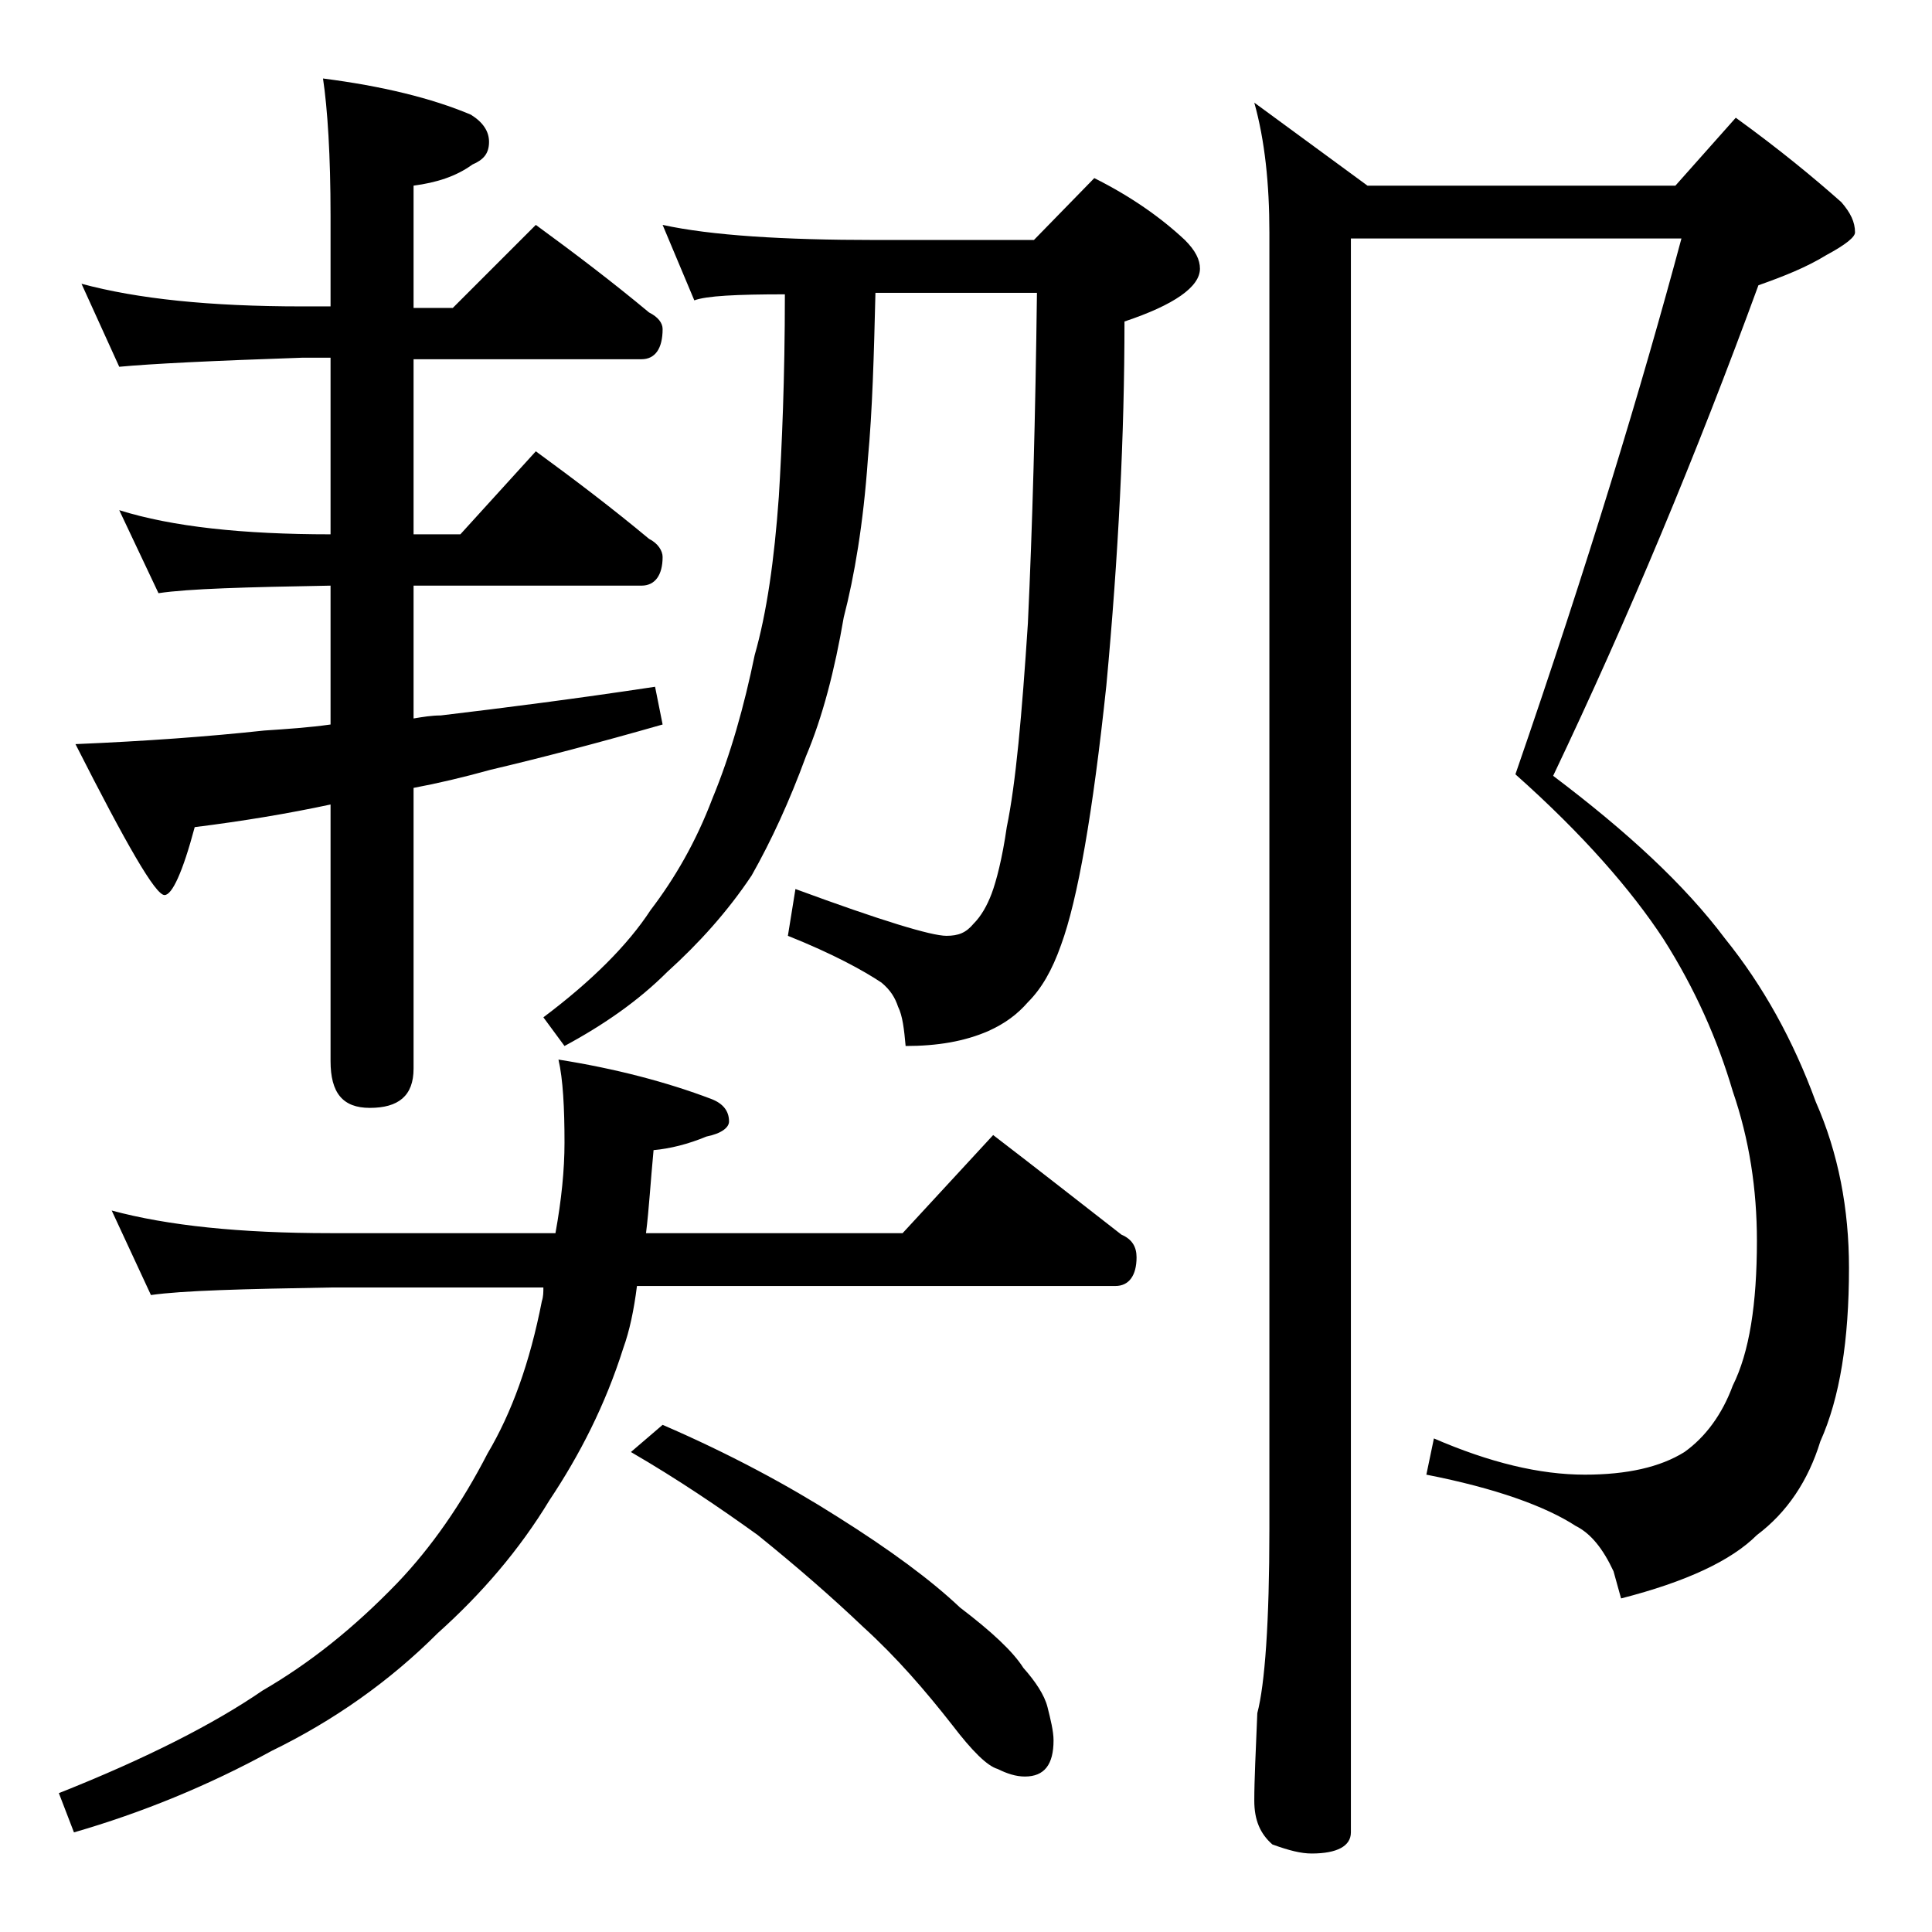
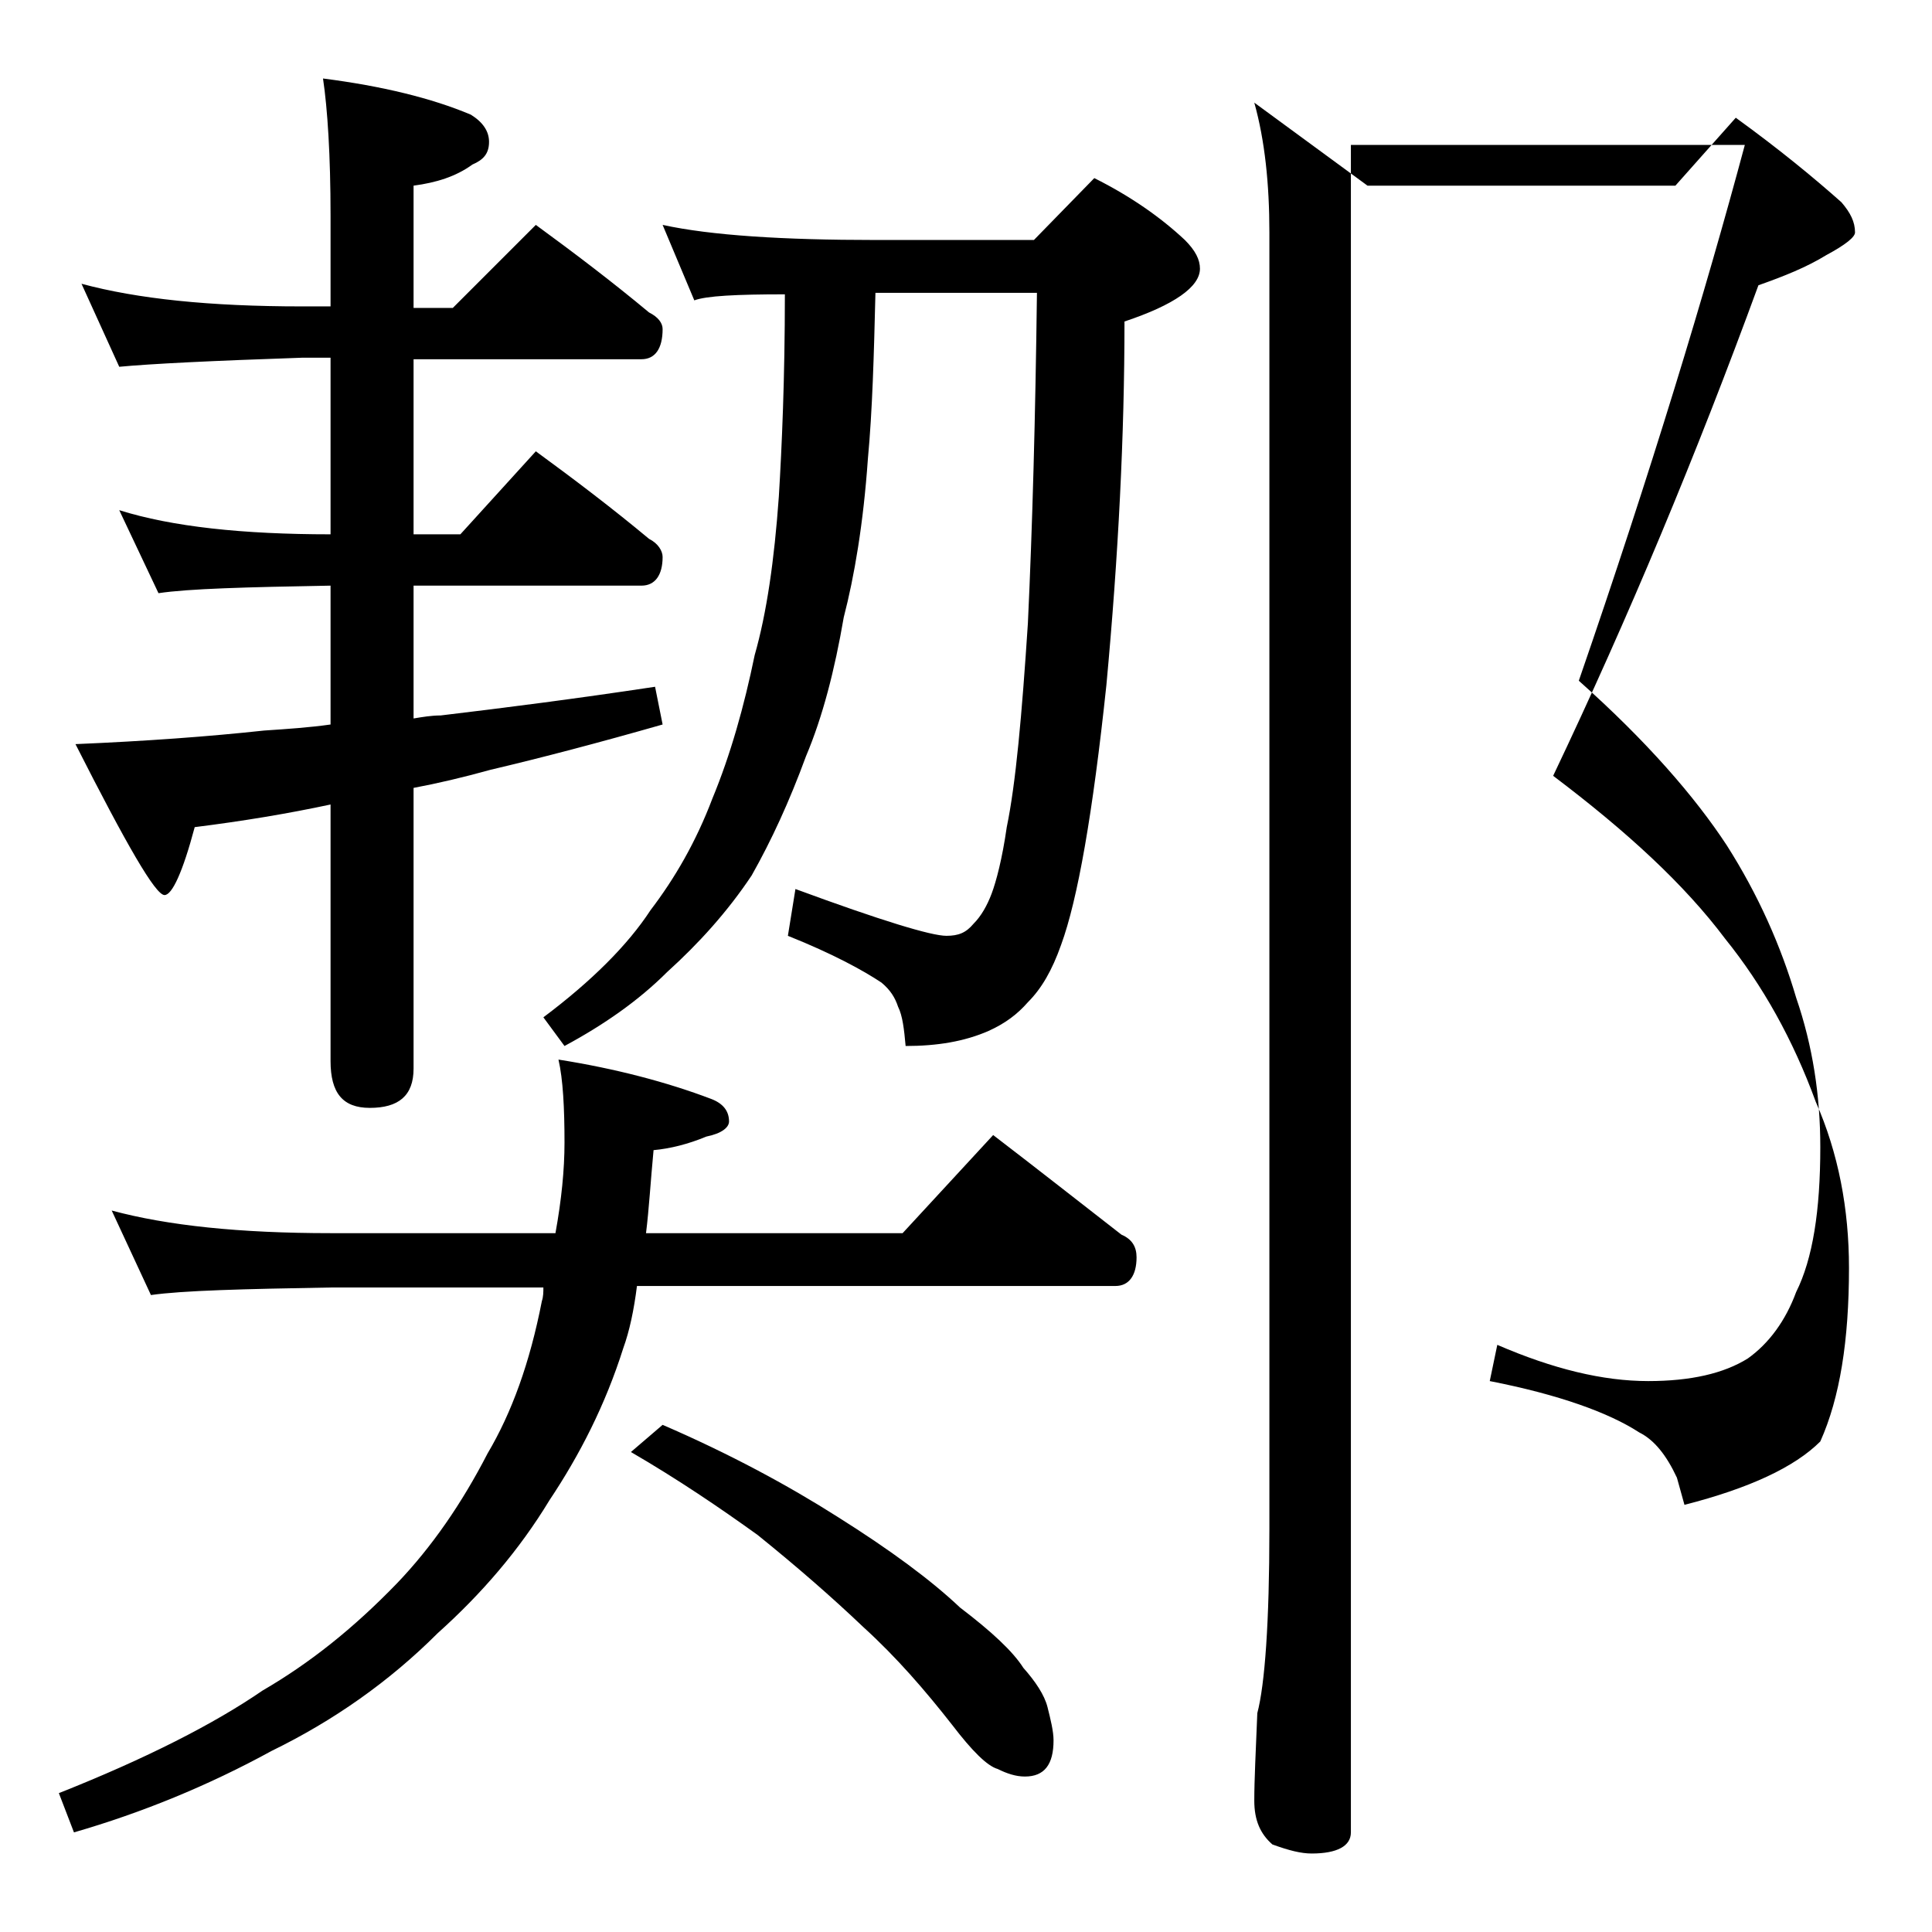
<svg xmlns="http://www.w3.org/2000/svg" version="1.1" id="Layer_1" x="0px" y="0px" viewBox="0 0 128 128" enable-background="new 0 0 128 128" xml:space="preserve">
-   <path d="M7.4,80.2c3.7,1,8.5,1.5,14.5,1.5h14.9c0.4-2.2,0.6-4.2,0.6-6c0-2.3-0.1-4.2-0.4-5.5c3.8,0.6,7.2,1.5,10.1,2.6  c0.8,0.3,1.2,0.8,1.2,1.5c0,0.4-0.5,0.8-1.5,1c-1.2,0.5-2.4,0.8-3.5,0.9c-0.2,2.1-0.3,3.9-0.5,5.5h17l6-6.5c3,2.3,5.8,4.5,8.5,6.6  c0.7,0.3,1,0.8,1,1.5c0,1.2-0.5,1.9-1.4,1.9H42.2c-0.2,1.6-0.5,3-0.9,4.1c-1.2,3.8-2.9,7.1-4.9,10.1c-2,3.3-4.5,6.2-7.4,8.8  c-3.2,3.2-6.9,5.8-11,7.8c-4.2,2.3-8.6,4.1-13.1,5.4l-1-2.6c5.8-2.3,10.3-4.6,13.5-6.8c3.1-1.8,6-4.1,8.9-7.1c2.3-2.4,4.3-5.3,6-8.6  c1.6-2.7,2.8-6,3.6-10.1c0.1-0.3,0.1-0.6,0.1-0.9H21.9c-5.8,0.1-9.8,0.2-11.9,0.5L7.4,80.2z M21.4,5.2c3.9,0.5,7.2,1.3,9.8,2.4  c0.8,0.5,1.2,1.1,1.2,1.8c0,0.8-0.4,1.2-1.1,1.5c-1.1,0.8-2.4,1.2-3.9,1.4v8.1H30l5.5-5.5c2.6,1.9,5.1,3.8,7.5,5.8  c0.6,0.3,0.9,0.7,0.9,1.1c0,1.3-0.5,2-1.4,2H27.4v11.6h3.1l5-5.5c2.6,1.9,5.1,3.8,7.5,5.8c0.6,0.3,0.9,0.8,0.9,1.2  c0,1.2-0.5,1.9-1.4,1.9H27.4v8.8c0.6-0.1,1.2-0.2,1.8-0.2c4.2-0.5,8.9-1.1,14.2-1.9l0.5,2.5c-4.2,1.2-8,2.2-11.4,3  c-1.8,0.5-3.5,0.9-5.1,1.2v18.6c0,1.8-1,2.6-2.9,2.6c-1.8,0-2.6-1-2.6-3.1v-17c-2.8,0.6-5.8,1.1-9,1.5c-0.8,3-1.5,4.5-2,4.5  c-0.6,0-2.5-3.3-5.9-10c4.7-0.2,8.8-0.5,12.5-0.9c1.5-0.1,3-0.2,4.4-0.4v-9.2c-5.6,0.1-9.4,0.2-11.4,0.5l-2.6-5.5  c3.5,1.1,8.2,1.6,14,1.6V23.7H20c-5.9,0.2-10,0.4-12.1,0.6l-2.5-5.5c3.7,1,8.5,1.5,14.6,1.5h1.9v-6C21.9,10.3,21.7,7.2,21.4,5.2z   M43.9,14.9c3.2,0.7,8,1,14.1,1h10.5l4-4.1c2.4,1.2,4.4,2.6,6,4.1c0.7,0.7,1,1.3,1,1.9c0,1.2-1.7,2.4-5,3.5c0,7.5-0.4,15.5-1.2,24.1  c-0.9,8.5-1.9,14.2-3,17.2c-0.6,1.7-1.3,2.9-2.2,3.8c-0.7,0.8-1.5,1.4-2.6,1.9c-1.6,0.7-3.4,1-5.5,1c-0.1-1.1-0.2-2-0.5-2.6  c-0.2-0.6-0.5-1.1-1.1-1.6c-1.2-0.8-3.2-1.9-6.2-3.1l0.5-3.1c5.7,2.1,9,3.1,10,3.1c0.8,0,1.3-0.2,1.8-0.8c0.5-0.5,0.9-1.2,1.2-2  c0.3-0.8,0.7-2.3,1-4.4c0.6-2.9,1-7.4,1.4-13.5c0.3-6.4,0.5-13.7,0.6-21.9H58c-0.1,4.1-0.2,7.8-0.5,11c-0.3,4.3-0.9,7.8-1.6,10.5  c-0.6,3.5-1.4,6.6-2.5,9.2c-1.1,3-2.3,5.6-3.6,7.9c-1.6,2.4-3.5,4.5-5.6,6.4c-1.9,1.9-4.2,3.5-6.8,4.9L36,67.4  c3.2-2.4,5.6-4.8,7.1-7.1c1.6-2.1,3-4.5,4.1-7.4c1.2-2.9,2.1-6.1,2.8-9.5c0.8-2.8,1.3-6.3,1.6-10.5c0.2-3.3,0.4-7.8,0.4-13.4  c-3.2,0-5.2,0.1-6,0.4L43.9,14.9z M43.9,94.4c4.4,1.9,8.3,4,11.6,6.1c3.5,2.2,6.2,4.2,8.1,6c2.1,1.6,3.5,2.9,4.2,4  c0.8,0.9,1.4,1.8,1.6,2.6c0.2,0.8,0.4,1.6,0.4,2.2c0,1.6-0.6,2.4-1.9,2.4c-0.6,0-1.2-0.2-1.8-0.5c-0.7-0.2-1.7-1.2-3-2.9  c-1.8-2.3-3.7-4.5-5.9-6.5c-2.1-2-4.4-4-7-6.1c-2.5-1.8-5.3-3.7-8.4-5.5L43.9,94.4z M89.5,15.9v105.5c0,0.9-0.9,1.4-2.6,1.4  c-0.7,0-1.5-0.2-2.6-0.6c-0.8-0.7-1.2-1.6-1.2-2.9c0-1.4,0.1-3.3,0.2-5.8c0.5-1.9,0.8-6,0.8-12.2V15.4c0-3.2-0.3-6.1-1-8.6l7.5,5.5  H111l4-4.5c2.9,2.1,5.2,4,7,5.6c0.6,0.7,0.9,1.3,0.9,2c0,0.3-0.6,0.8-1.9,1.5c-1.3,0.8-2.8,1.4-4.5,2c-4.1,11.2-8.6,22-13.6,32.5  c4.9,3.7,8.7,7.2,11.4,10.8c2.5,3.1,4.5,6.7,6,10.8c1.5,3.4,2.2,7.1,2.2,11c0,4.8-0.6,8.6-1.9,11.5c-0.8,2.6-2.2,4.7-4.2,6.2  c-1.7,1.7-4.7,3.1-9,4.2l-0.5-1.8c-0.7-1.5-1.5-2.5-2.5-3c-2-1.3-5.3-2.5-9.9-3.4l0.5-2.4c3.7,1.6,7,2.4,10,2.4c2.8,0,5-0.5,6.6-1.5  c1.4-1,2.5-2.5,3.2-4.4c1.1-2.2,1.6-5.4,1.6-9.6c0-3.4-0.5-6.7-1.6-9.9c-1-3.4-2.5-6.8-4.6-10.1c-2.1-3.2-5.3-6.9-9.8-10.9  c4.8-13.9,8.4-25.8,11-35.5H89.5z" />
+   <path d="M7.4,80.2c3.7,1,8.5,1.5,14.5,1.5h14.9c0.4-2.2,0.6-4.2,0.6-6c0-2.3-0.1-4.2-0.4-5.5c3.8,0.6,7.2,1.5,10.1,2.6  c0.8,0.3,1.2,0.8,1.2,1.5c0,0.4-0.5,0.8-1.5,1c-1.2,0.5-2.4,0.8-3.5,0.9c-0.2,2.1-0.3,3.9-0.5,5.5h17l6-6.5c3,2.3,5.8,4.5,8.5,6.6  c0.7,0.3,1,0.8,1,1.5c0,1.2-0.5,1.9-1.4,1.9H42.2c-0.2,1.6-0.5,3-0.9,4.1c-1.2,3.8-2.9,7.1-4.9,10.1c-2,3.3-4.5,6.2-7.4,8.8  c-3.2,3.2-6.9,5.8-11,7.8c-4.2,2.3-8.6,4.1-13.1,5.4l-1-2.6c5.8-2.3,10.3-4.6,13.5-6.8c3.1-1.8,6-4.1,8.9-7.1c2.3-2.4,4.3-5.3,6-8.6  c1.6-2.7,2.8-6,3.6-10.1c0.1-0.3,0.1-0.6,0.1-0.9H21.9c-5.8,0.1-9.8,0.2-11.9,0.5L7.4,80.2z M21.4,5.2c3.9,0.5,7.2,1.3,9.8,2.4  c0.8,0.5,1.2,1.1,1.2,1.8c0,0.8-0.4,1.2-1.1,1.5c-1.1,0.8-2.4,1.2-3.9,1.4v8.1H30l5.5-5.5c2.6,1.9,5.1,3.8,7.5,5.8  c0.6,0.3,0.9,0.7,0.9,1.1c0,1.3-0.5,2-1.4,2H27.4v11.6h3.1l5-5.5c2.6,1.9,5.1,3.8,7.5,5.8c0.6,0.3,0.9,0.8,0.9,1.2  c0,1.2-0.5,1.9-1.4,1.9H27.4v8.8c0.6-0.1,1.2-0.2,1.8-0.2c4.2-0.5,8.9-1.1,14.2-1.9l0.5,2.5c-4.2,1.2-8,2.2-11.4,3  c-1.8,0.5-3.5,0.9-5.1,1.2v18.6c0,1.8-1,2.6-2.9,2.6c-1.8,0-2.6-1-2.6-3.1v-17c-2.8,0.6-5.8,1.1-9,1.5c-0.8,3-1.5,4.5-2,4.5  c-0.6,0-2.5-3.3-5.9-10c4.7-0.2,8.8-0.5,12.5-0.9c1.5-0.1,3-0.2,4.4-0.4v-9.2c-5.6,0.1-9.4,0.2-11.4,0.5l-2.6-5.5  c3.5,1.1,8.2,1.6,14,1.6V23.7H20c-5.9,0.2-10,0.4-12.1,0.6l-2.5-5.5c3.7,1,8.5,1.5,14.6,1.5h1.9v-6C21.9,10.3,21.7,7.2,21.4,5.2z   M43.9,14.9c3.2,0.7,8,1,14.1,1h10.5l4-4.1c2.4,1.2,4.4,2.6,6,4.1c0.7,0.7,1,1.3,1,1.9c0,1.2-1.7,2.4-5,3.5c0,7.5-0.4,15.5-1.2,24.1  c-0.9,8.5-1.9,14.2-3,17.2c-0.6,1.7-1.3,2.9-2.2,3.8c-0.7,0.8-1.5,1.4-2.6,1.9c-1.6,0.7-3.4,1-5.5,1c-0.1-1.1-0.2-2-0.5-2.6  c-0.2-0.6-0.5-1.1-1.1-1.6c-1.2-0.8-3.2-1.9-6.2-3.1l0.5-3.1c5.7,2.1,9,3.1,10,3.1c0.8,0,1.3-0.2,1.8-0.8c0.5-0.5,0.9-1.2,1.2-2  c0.3-0.8,0.7-2.3,1-4.4c0.6-2.9,1-7.4,1.4-13.5c0.3-6.4,0.5-13.7,0.6-21.9H58c-0.1,4.1-0.2,7.8-0.5,11c-0.3,4.3-0.9,7.8-1.6,10.5  c-0.6,3.5-1.4,6.6-2.5,9.2c-1.1,3-2.3,5.6-3.6,7.9c-1.6,2.4-3.5,4.5-5.6,6.4c-1.9,1.9-4.2,3.5-6.8,4.9L36,67.4  c3.2-2.4,5.6-4.8,7.1-7.1c1.6-2.1,3-4.5,4.1-7.4c1.2-2.9,2.1-6.1,2.8-9.5c0.8-2.8,1.3-6.3,1.6-10.5c0.2-3.3,0.4-7.8,0.4-13.4  c-3.2,0-5.2,0.1-6,0.4L43.9,14.9z M43.9,94.4c4.4,1.9,8.3,4,11.6,6.1c3.5,2.2,6.2,4.2,8.1,6c2.1,1.6,3.5,2.9,4.2,4  c0.8,0.9,1.4,1.8,1.6,2.6c0.2,0.8,0.4,1.6,0.4,2.2c0,1.6-0.6,2.4-1.9,2.4c-0.6,0-1.2-0.2-1.8-0.5c-0.7-0.2-1.7-1.2-3-2.9  c-1.8-2.3-3.7-4.5-5.9-6.5c-2.1-2-4.4-4-7-6.1c-2.5-1.8-5.3-3.7-8.4-5.5L43.9,94.4z M89.5,15.9v105.5c0,0.9-0.9,1.4-2.6,1.4  c-0.7,0-1.5-0.2-2.6-0.6c-0.8-0.7-1.2-1.6-1.2-2.9c0-1.4,0.1-3.3,0.2-5.8c0.5-1.9,0.8-6,0.8-12.2V15.4c0-3.2-0.3-6.1-1-8.6l7.5,5.5  H111l4-4.5c2.9,2.1,5.2,4,7,5.6c0.6,0.7,0.9,1.3,0.9,2c0,0.3-0.6,0.8-1.9,1.5c-1.3,0.8-2.8,1.4-4.5,2c-4.1,11.2-8.6,22-13.6,32.5  c4.9,3.7,8.7,7.2,11.4,10.8c2.5,3.1,4.5,6.7,6,10.8c1.5,3.4,2.2,7.1,2.2,11c0,4.8-0.6,8.6-1.9,11.5c-1.7,1.7-4.7,3.1-9,4.2l-0.5-1.8c-0.7-1.5-1.5-2.5-2.5-3c-2-1.3-5.3-2.5-9.9-3.4l0.5-2.4c3.7,1.6,7,2.4,10,2.4c2.8,0,5-0.5,6.6-1.5  c1.4-1,2.5-2.5,3.2-4.4c1.1-2.2,1.6-5.4,1.6-9.6c0-3.4-0.5-6.7-1.6-9.9c-1-3.4-2.5-6.8-4.6-10.1c-2.1-3.2-5.3-6.9-9.8-10.9  c4.8-13.9,8.4-25.8,11-35.5H89.5z" />
</svg>